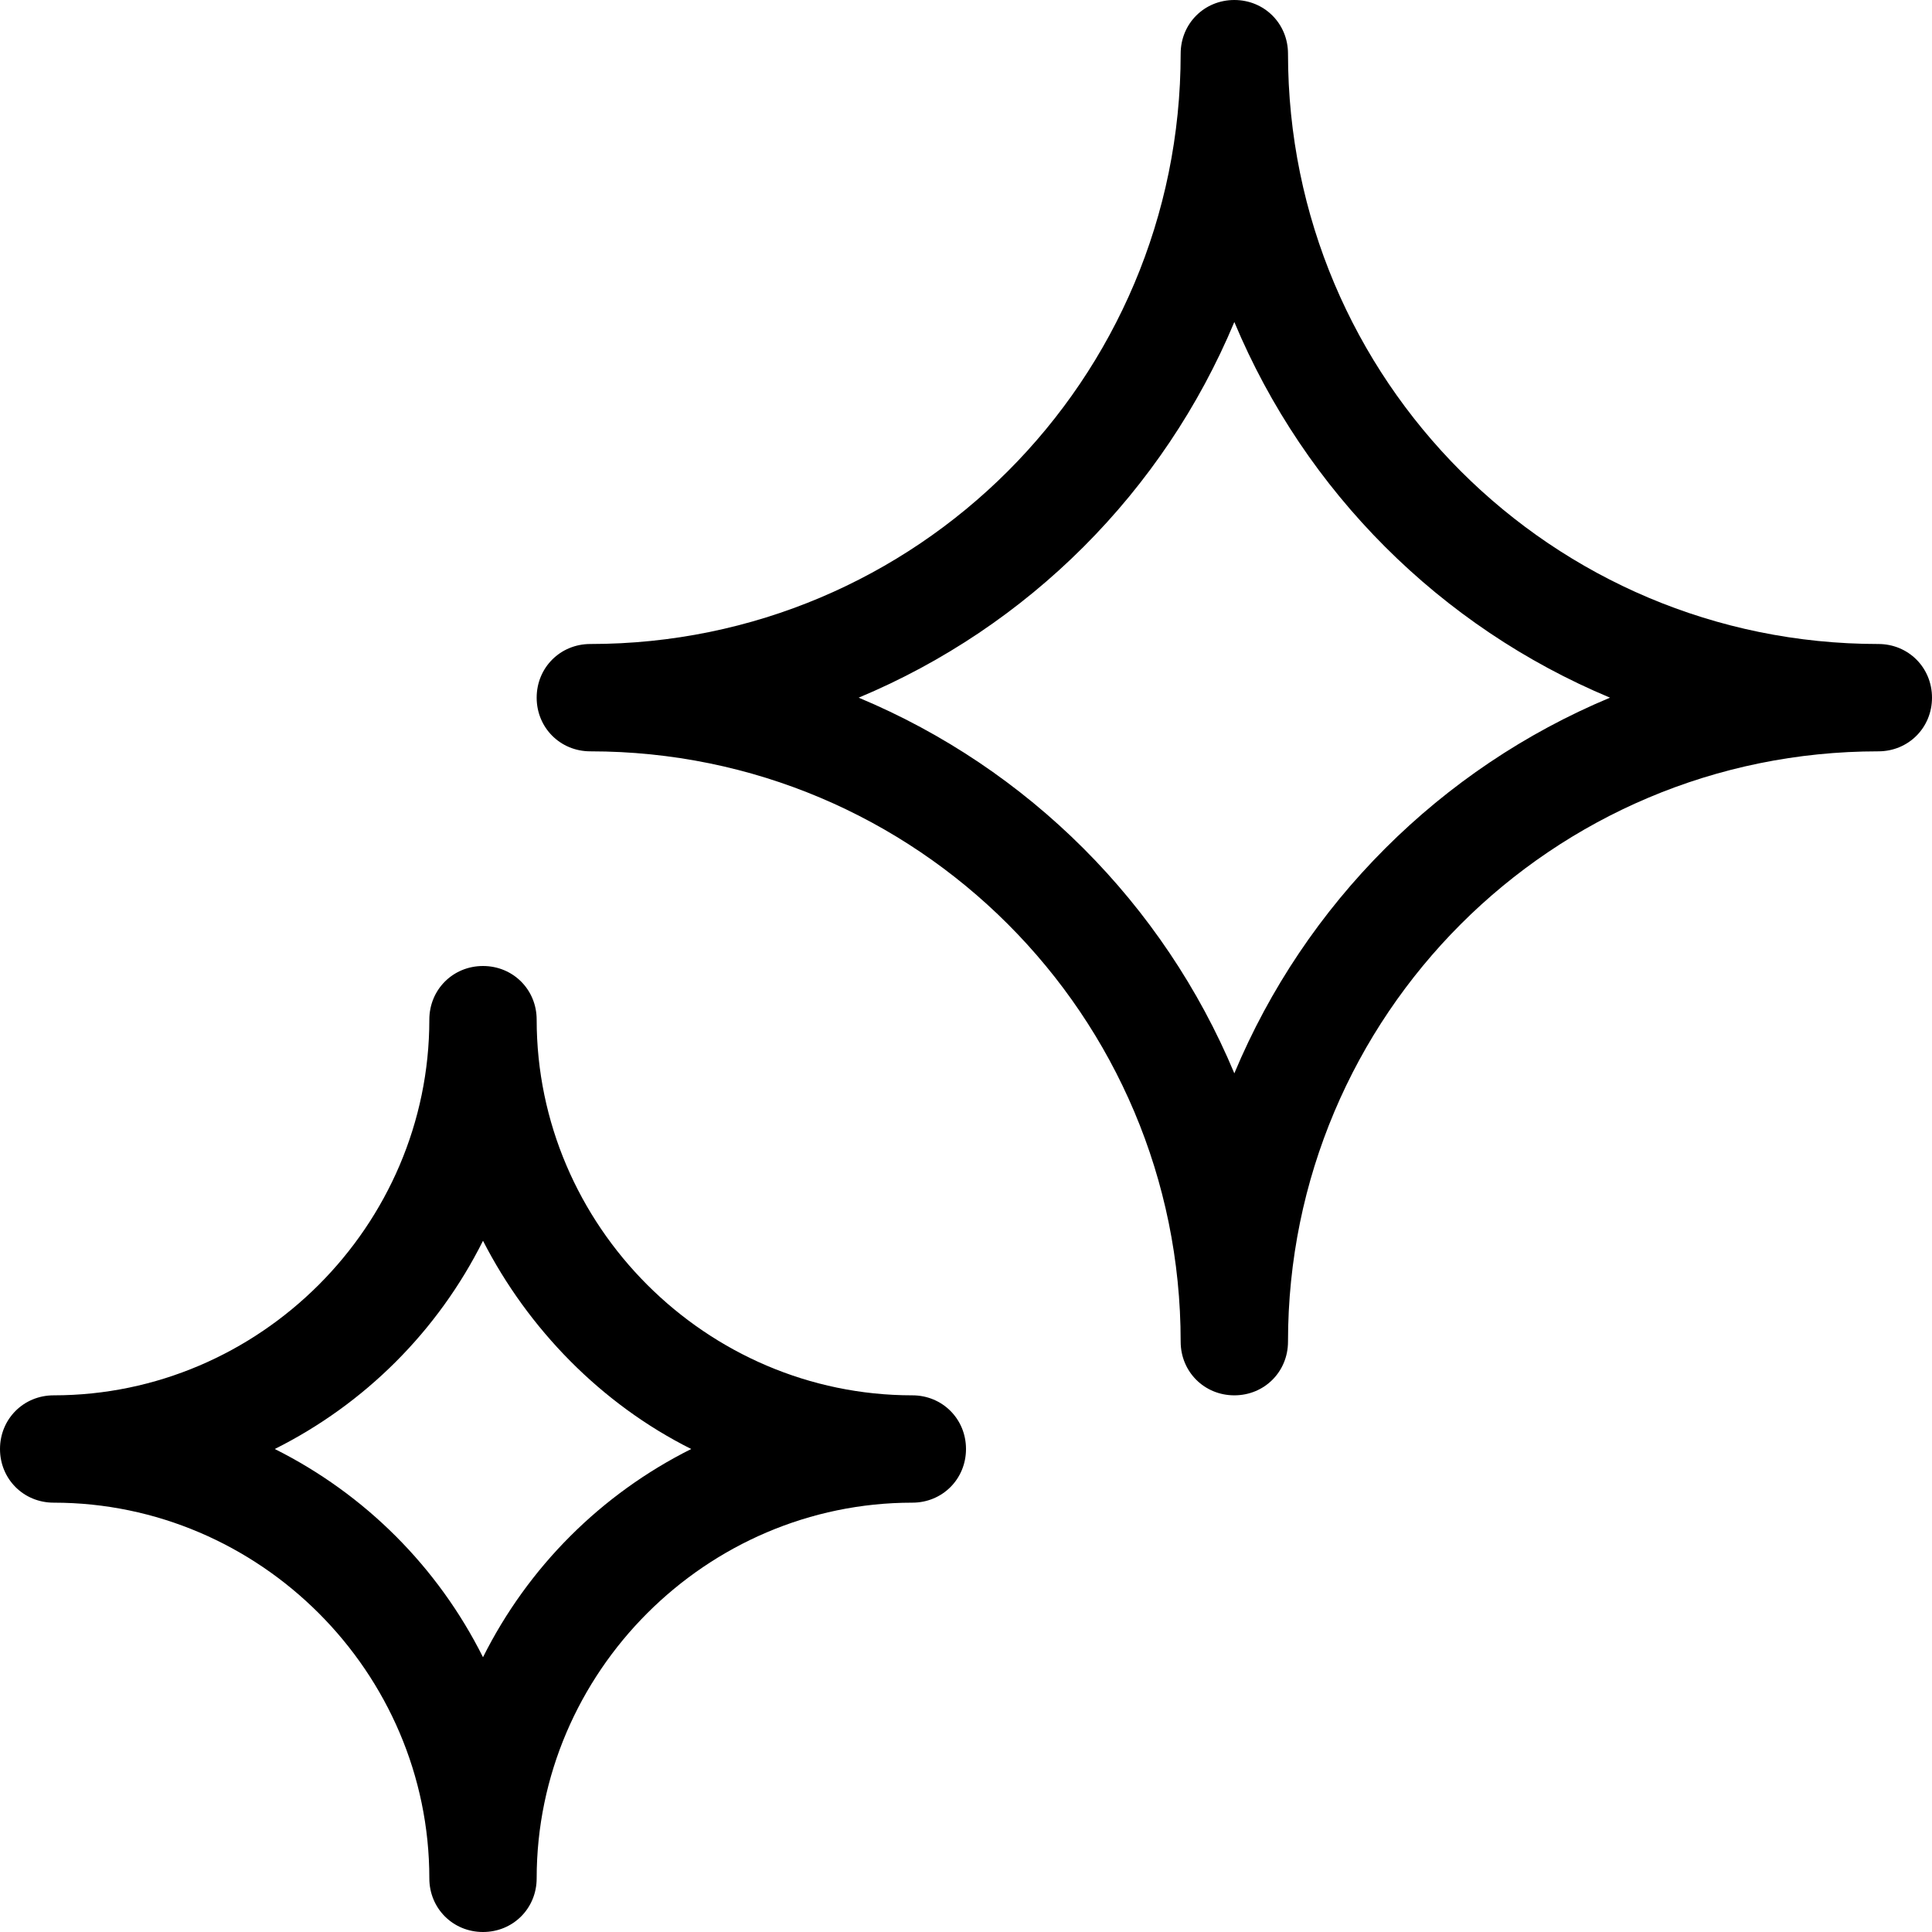
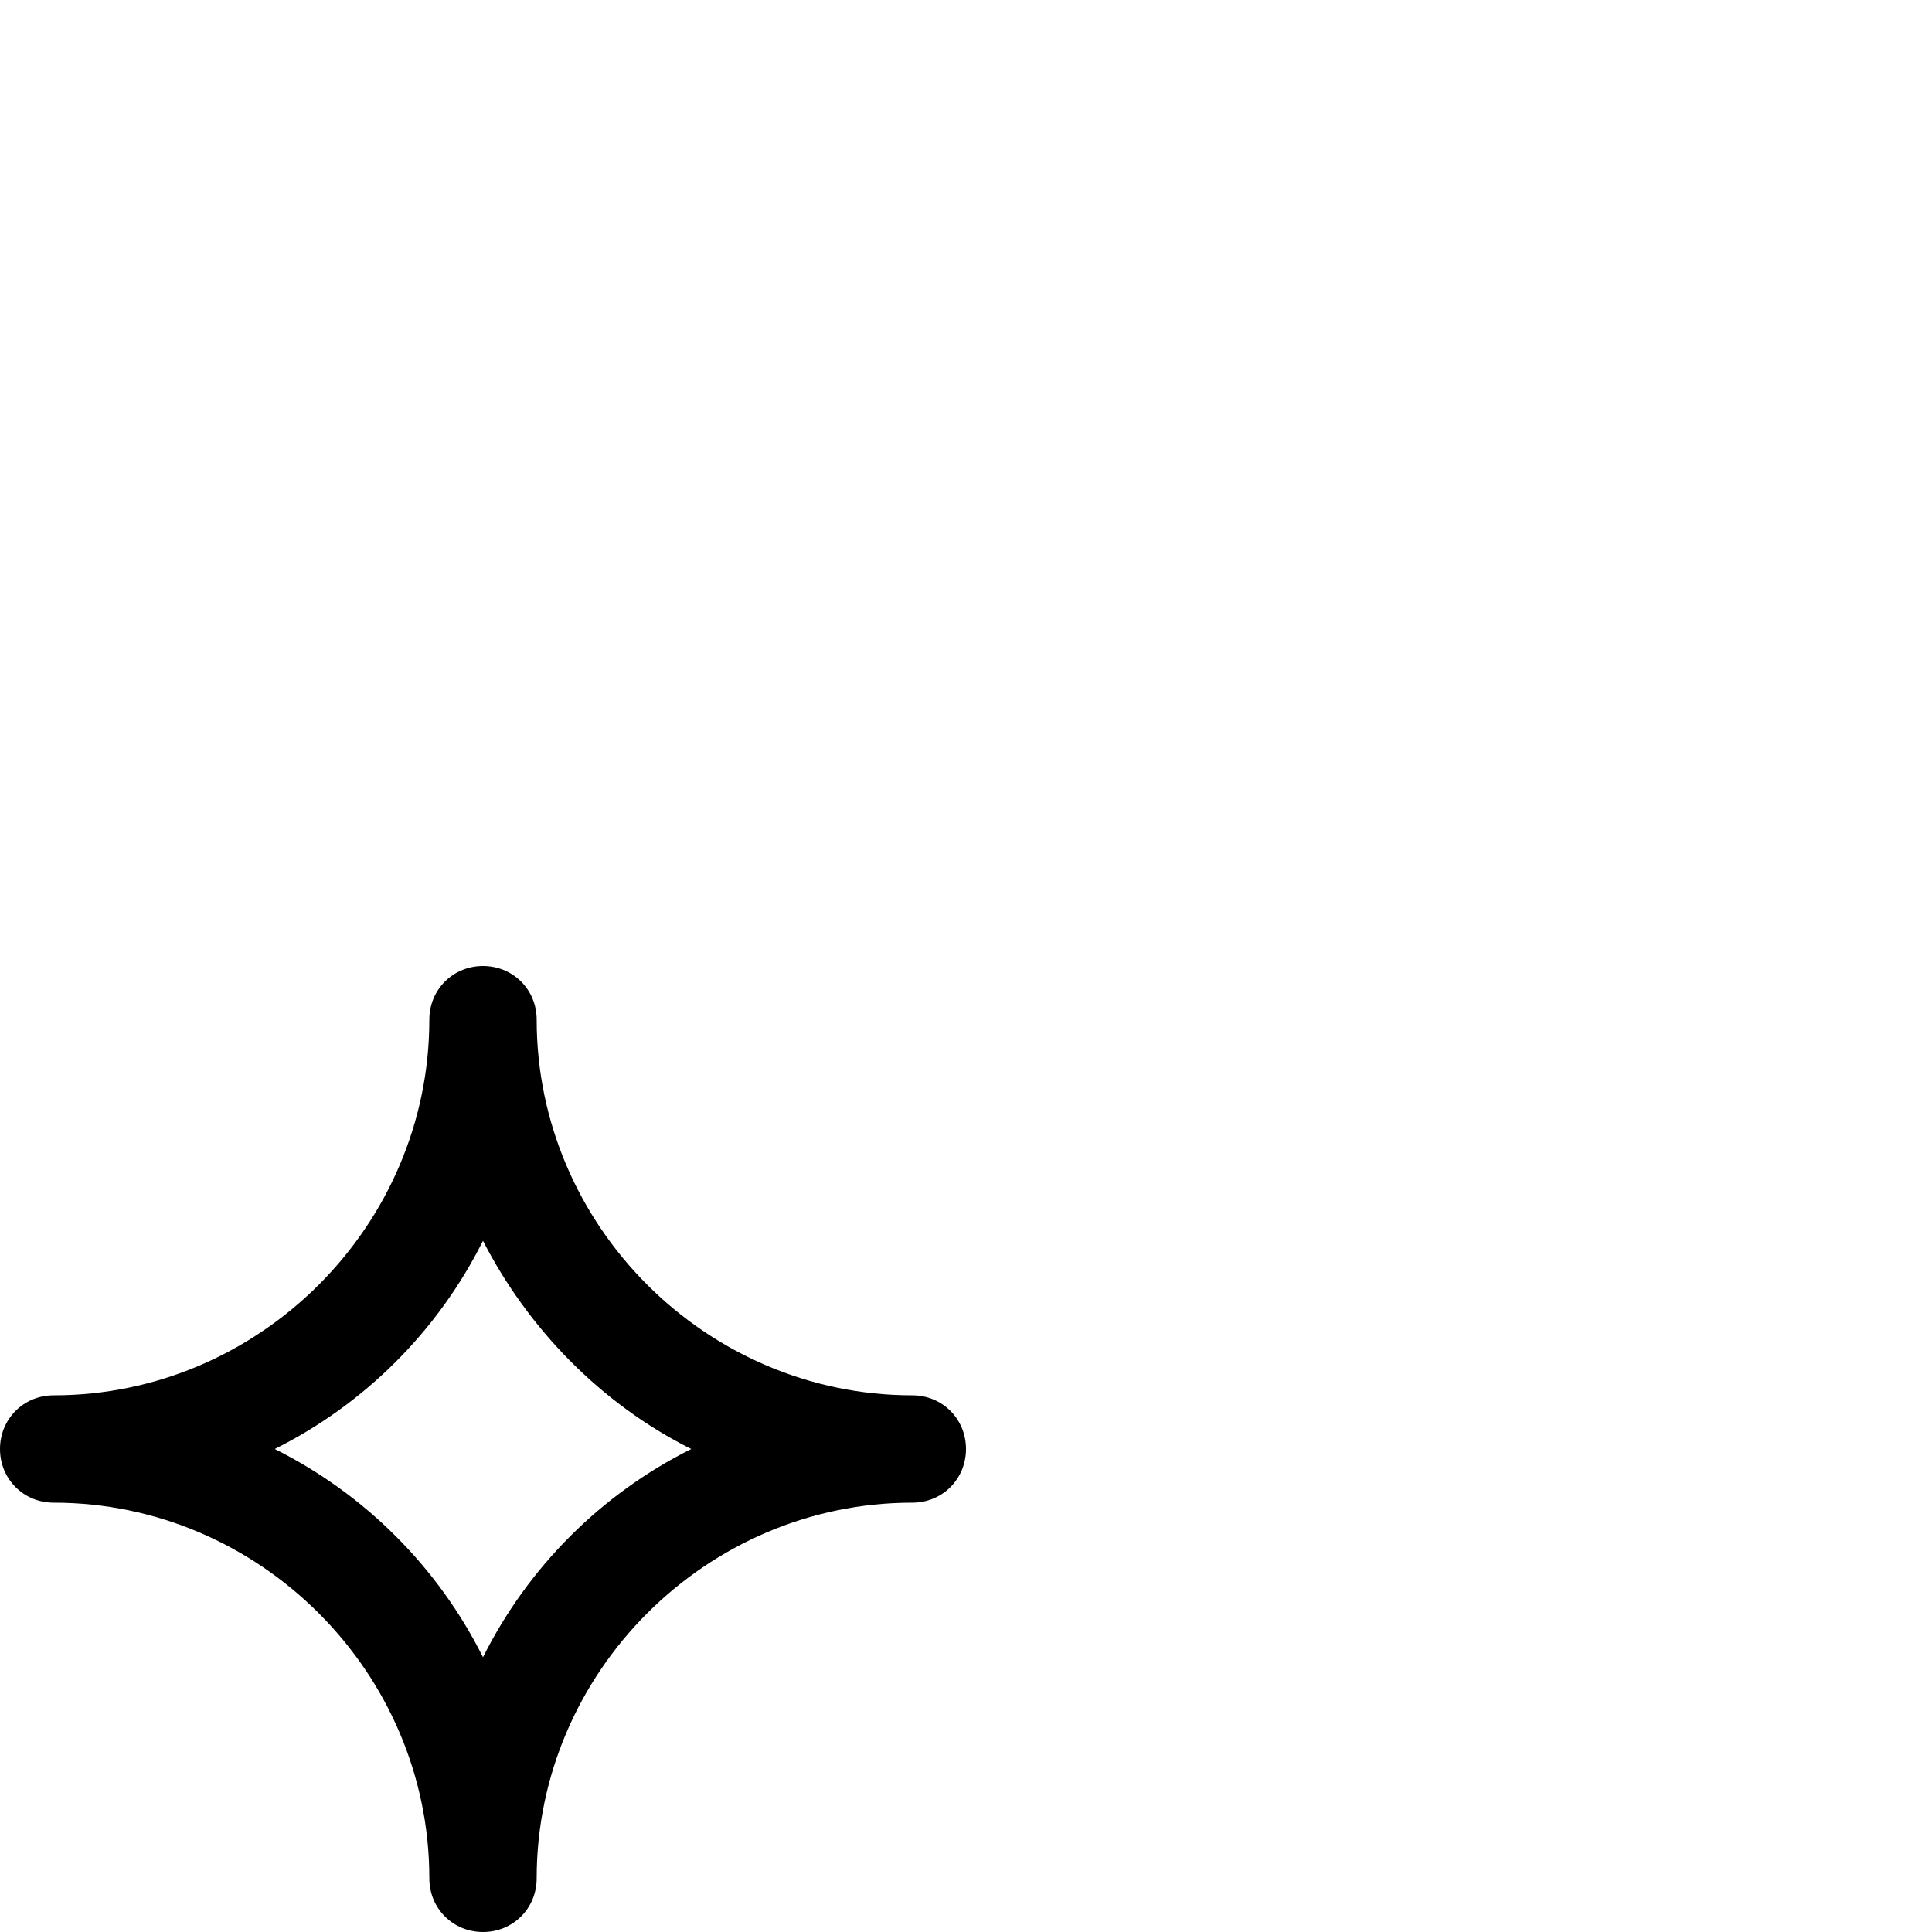
<svg xmlns="http://www.w3.org/2000/svg" version="1.1" id="Layer_1" x="0px" y="0px" viewBox="0 0 90 90" style="enable-background:new 0 0 90 90;" xml:space="preserve">
-   <path d="M87.5,30C72.3,30,60,17.7,60,2.5C60,1.1,58.9,0,57.5,0S55,1.1,55,2.5C55,17.7,42.7,30,27.5,30c-1.4,0-2.5,1.1-2.5,2.5  s1.1,2.5,2.5,2.5C42.7,35,55,47.3,55,62.5c0,1.4,1.1,2.5,2.5,2.5s2.5-1.1,2.5-2.5C60,47.3,72.3,35,87.5,35c1.4,0,2.5-1.1,2.5-2.5  S88.9,30,87.5,30z M57.5,50c-3.3-7.9-9.6-14.2-17.5-17.5c7.9-3.3,14.2-9.6,17.5-17.5c3.3,7.9,9.6,14.2,17.5,17.5  C67.1,35.8,60.8,42.1,57.5,50z" />
  <path d="M2.5,70C12.1,70,20,77.9,20,87.5c0,1.4,1.1,2.5,2.5,2.5s2.5-1.1,2.5-2.5C25,77.9,32.9,70,42.5,70c1.4,0,2.5-1.1,2.5-2.5  S43.9,65,42.5,65C32.9,65,25,57.1,25,47.5c0-1.4-1.1-2.5-2.5-2.5S20,46.1,20,47.5C20,57.1,12.1,65,2.5,65C1.1,65,0,66.1,0,67.5  S1.1,70,2.5,70z M22.5,57.8c2.1,4.1,5.5,7.6,9.7,9.7c-4.2,2.1-7.6,5.5-9.7,9.7c-2.1-4.2-5.5-7.6-9.7-9.7C17,65.4,20.4,62,22.5,57.8z  " />
</svg>